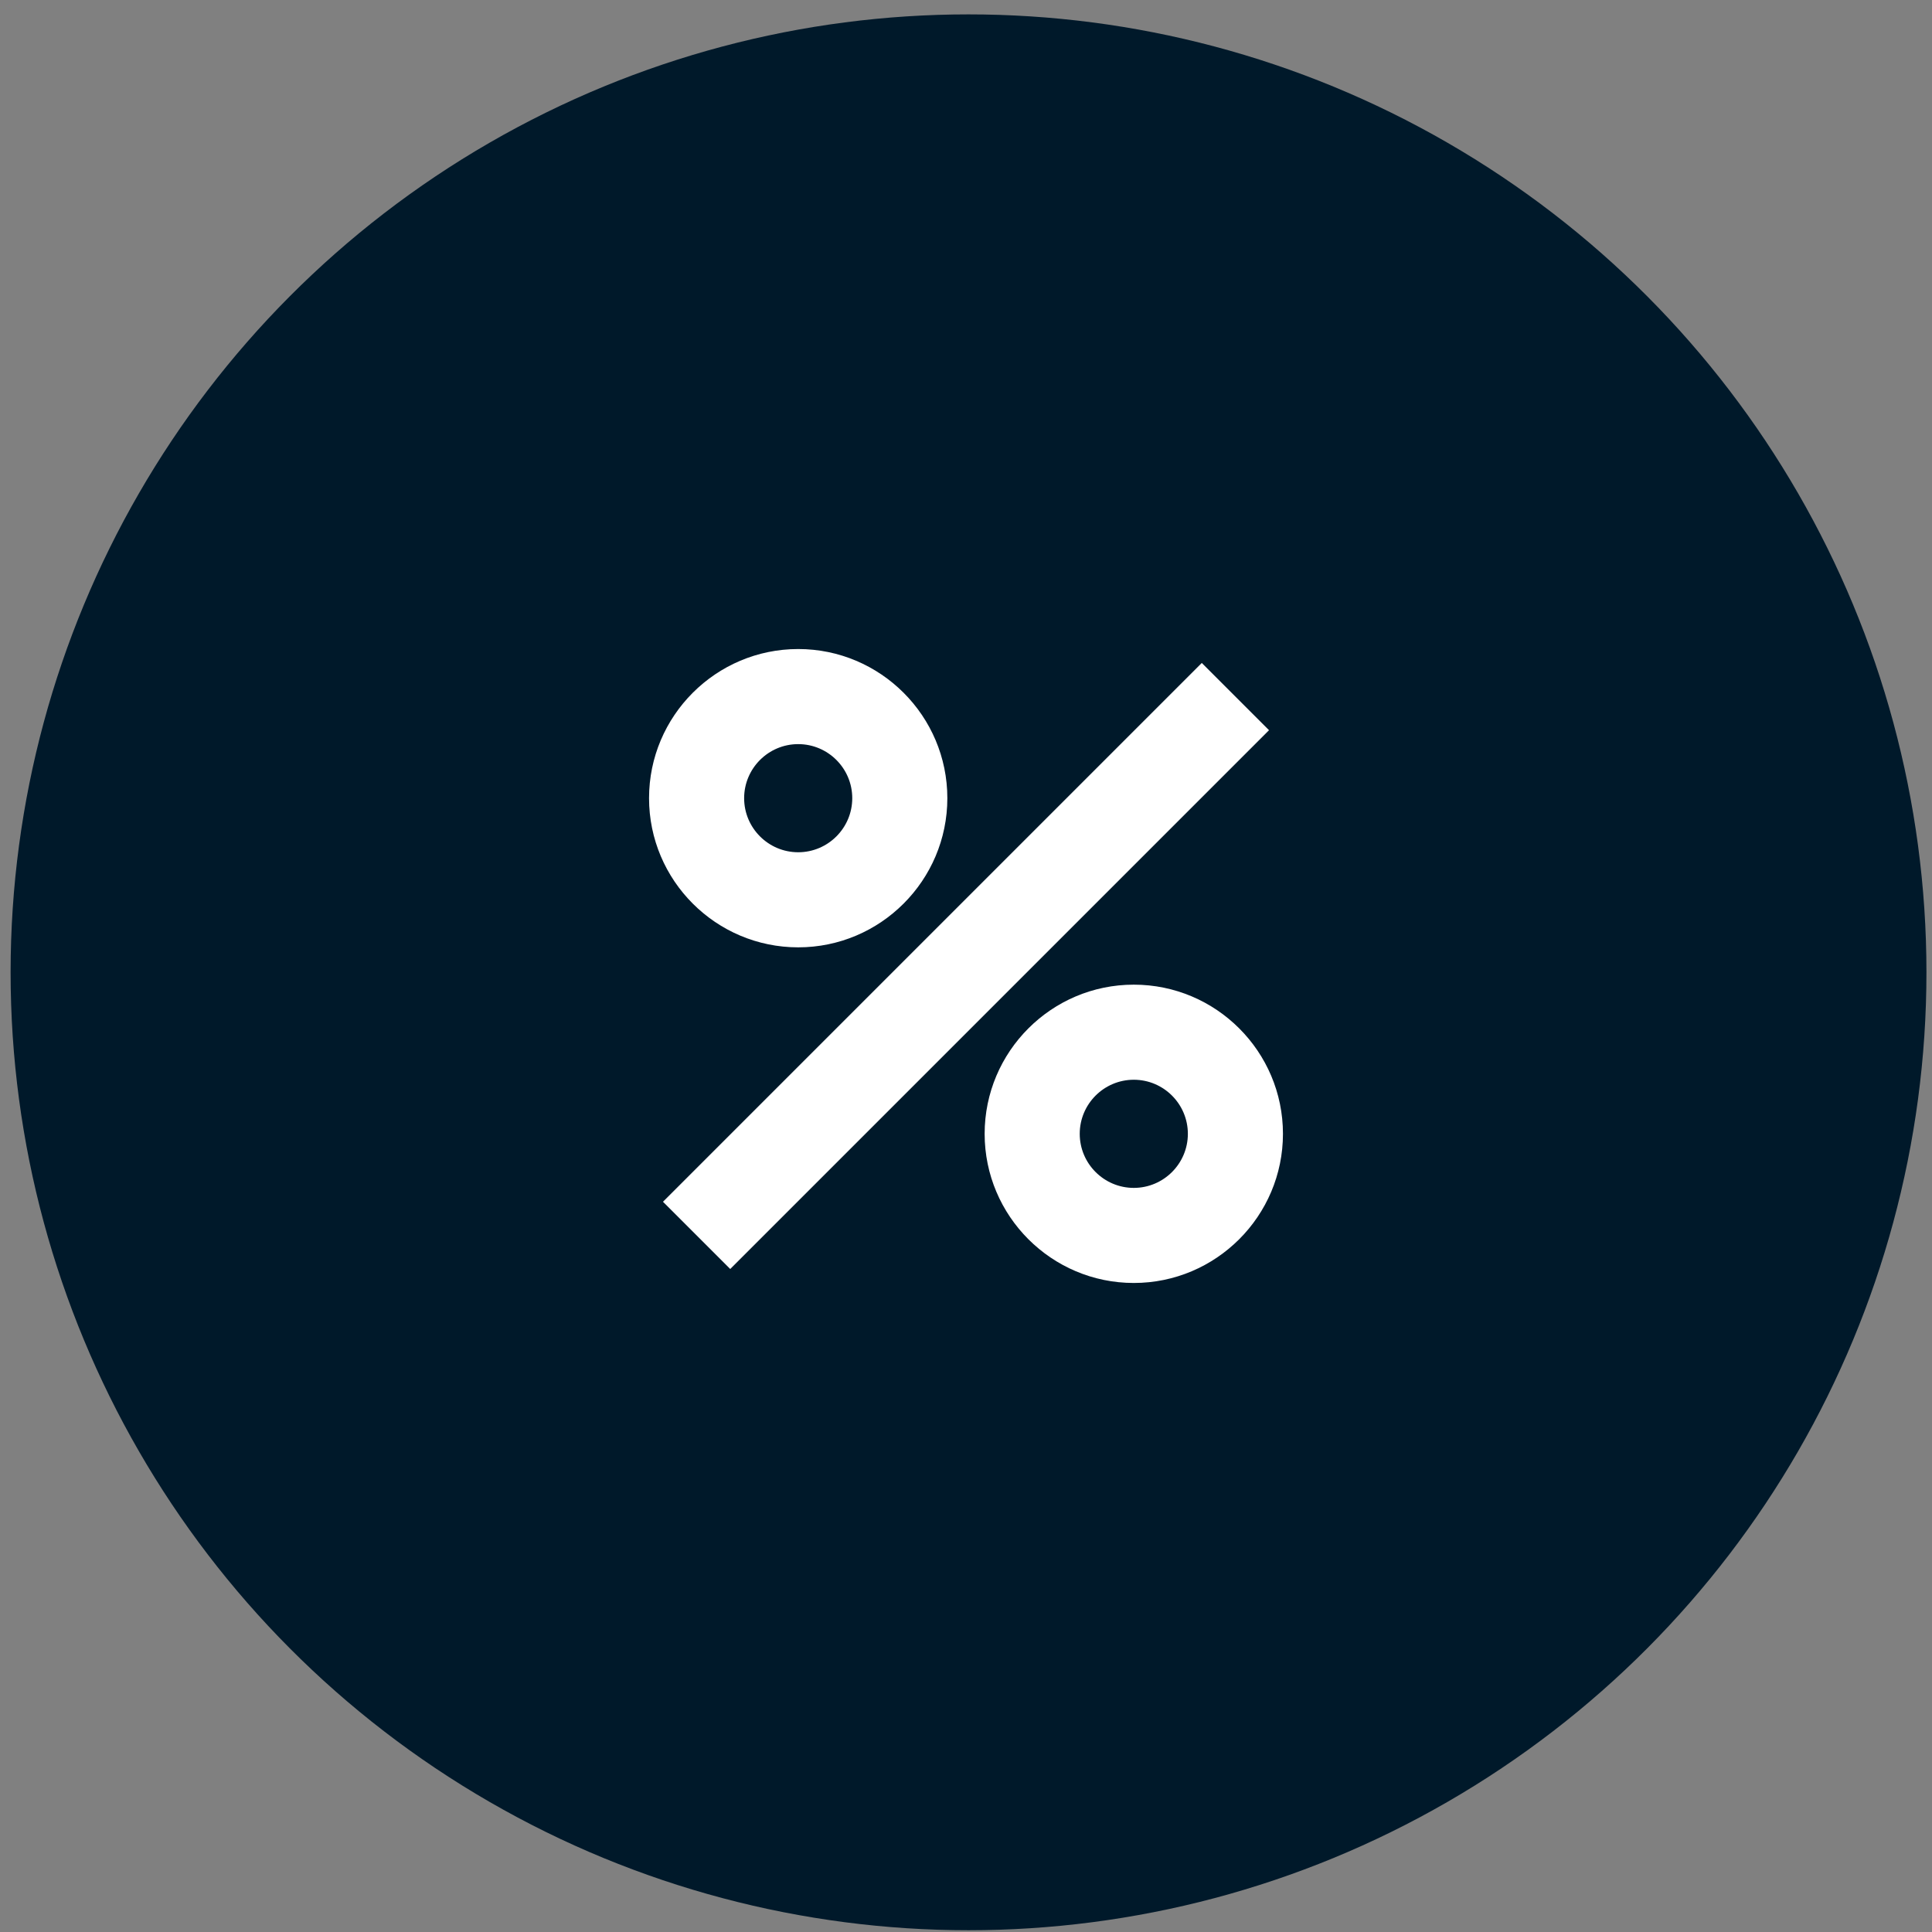
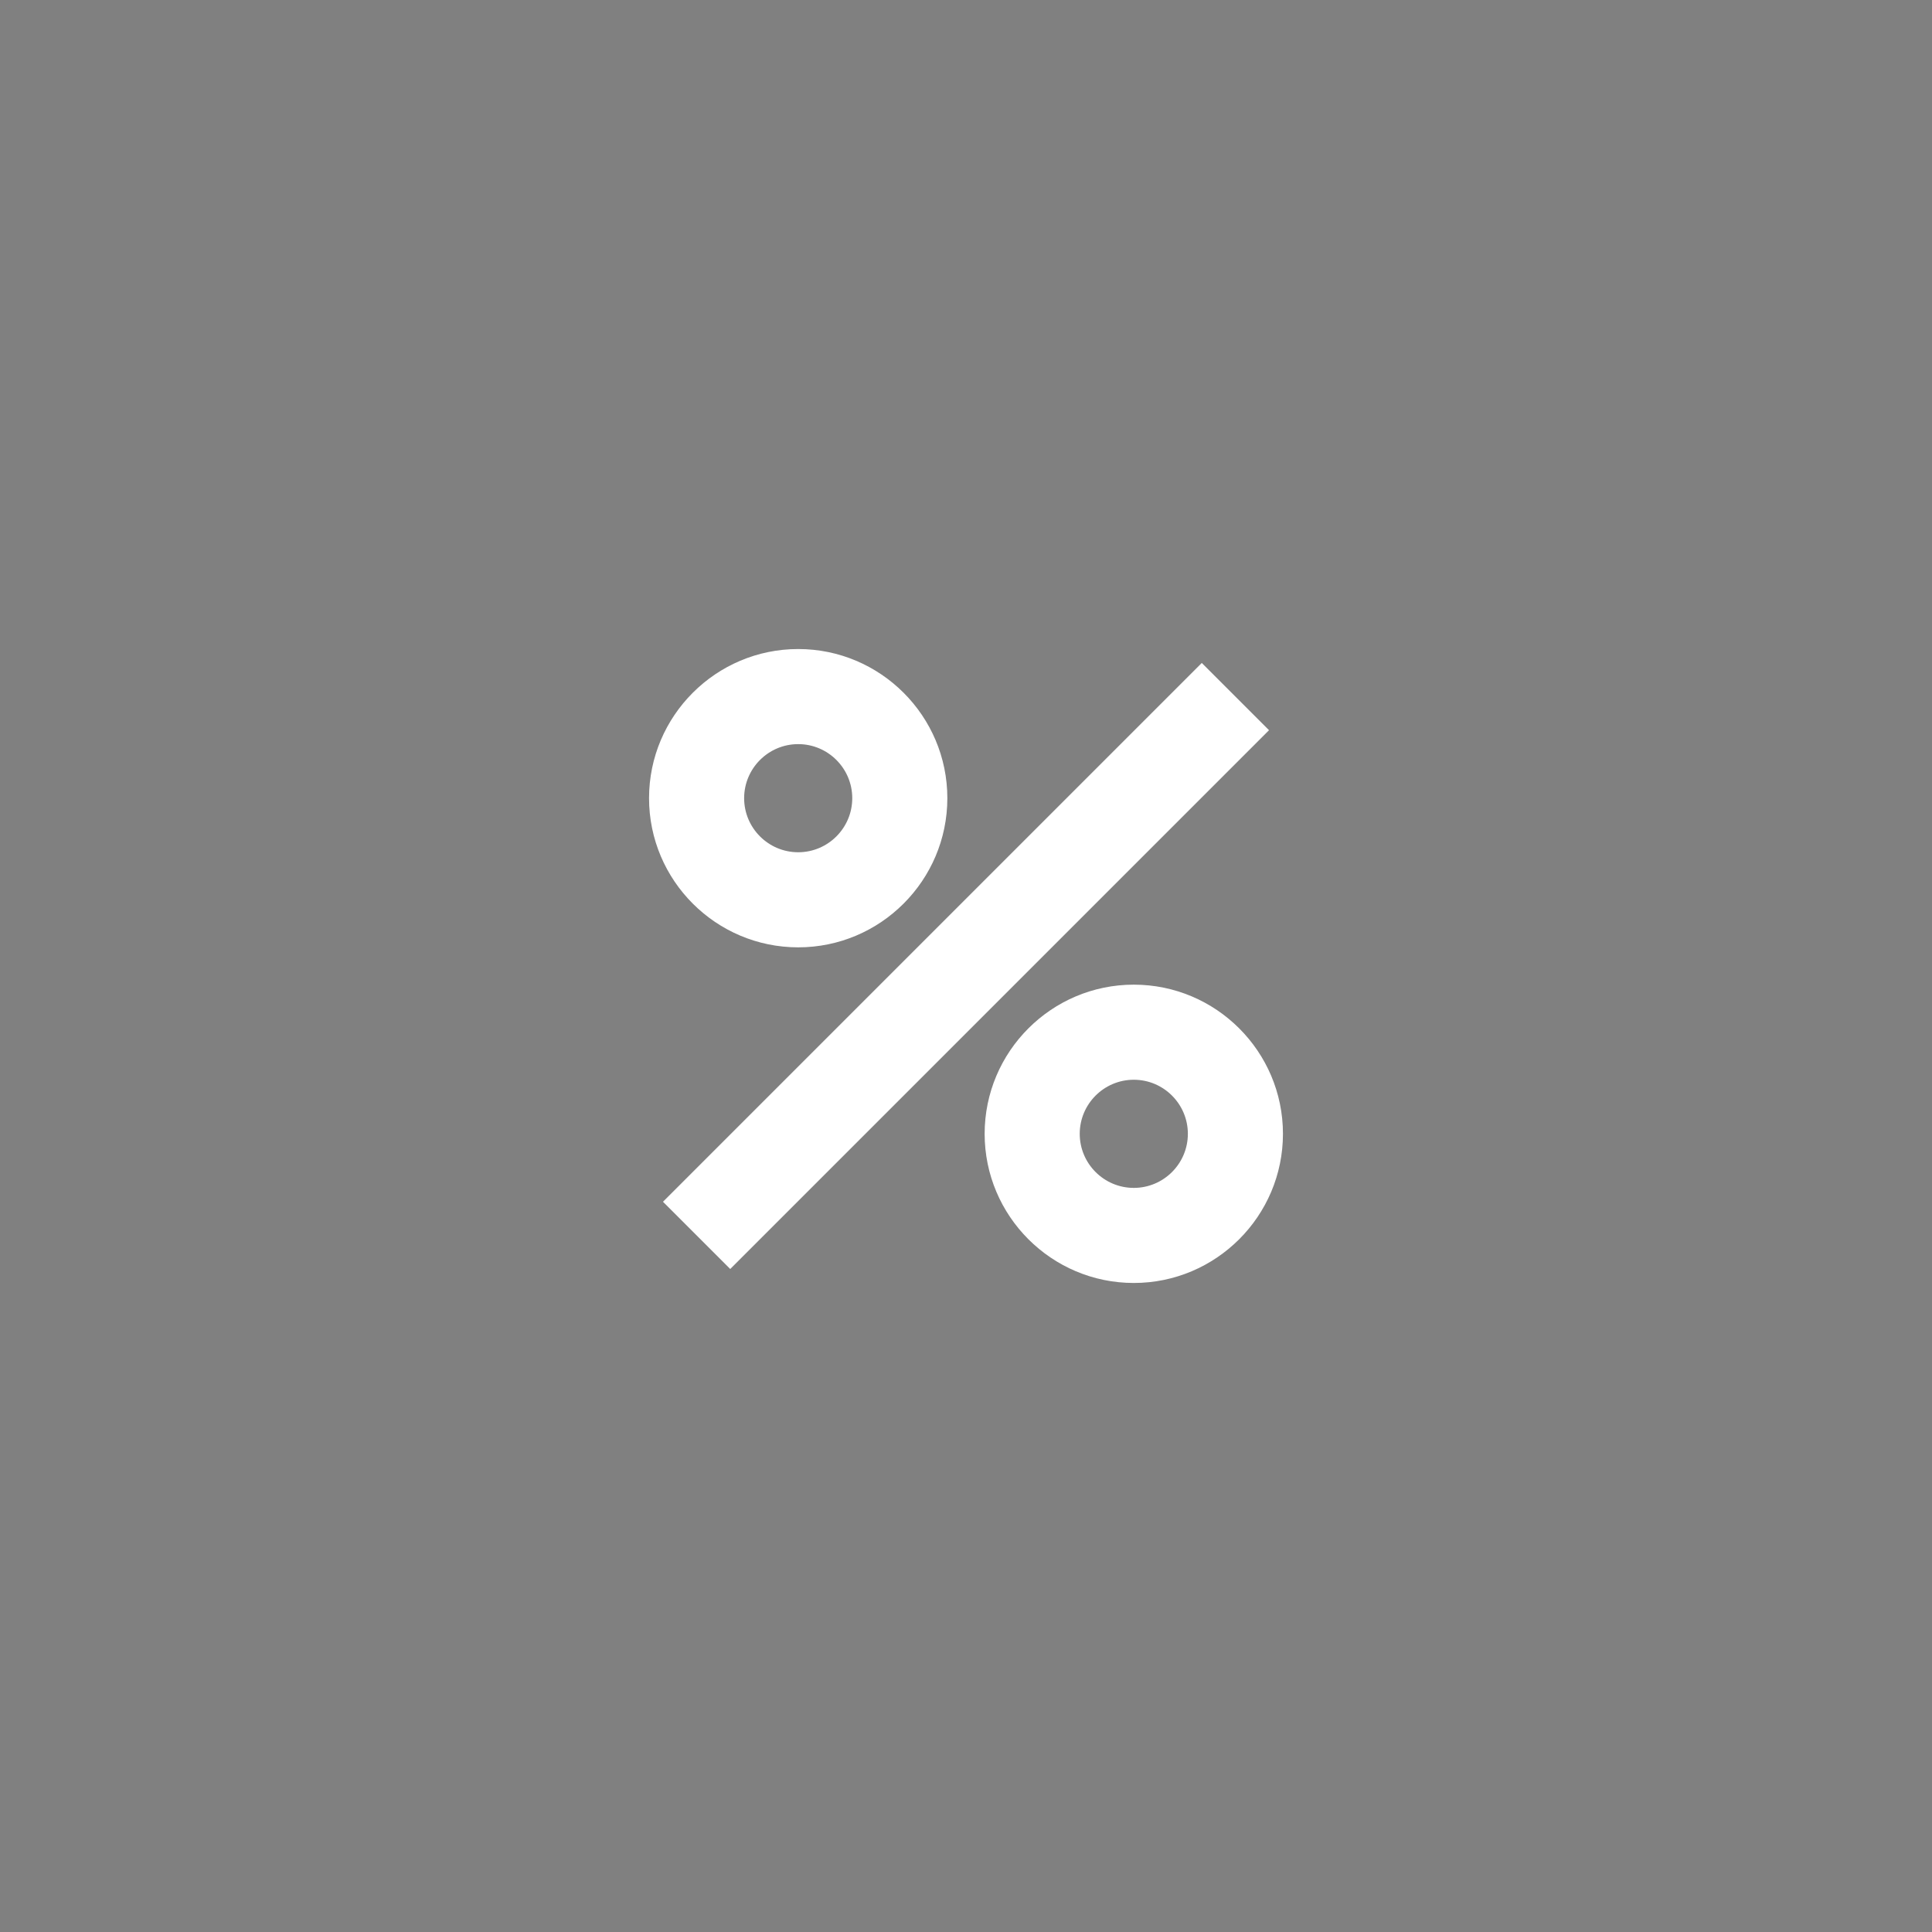
<svg xmlns="http://www.w3.org/2000/svg" width="128" height="128" viewBox="0 0 128 128" fill="none">
  <rect x="0" y="0" width="128" height="128" fill="#808080" stroke="none" />
  <g id="Group 1707478103">
-     <circle id="Ellipse 15" cx="64.167" cy="64.418" r="63.465" fill="#00192A" />
    <g id="fi_1055214" clip-path="url(#clip0_2_159)">
      <g id="Group">
        <g id="Group_2">
          <g id="Group_3">
            <path id="Vector" d="M79.621 43.923L43.924 79.62L48.379 84.075L84.076 48.378L79.621 43.923Z" fill="white" />
            <path id="Vector_2" d="M75.117 65.236C69.667 65.236 65.235 69.669 65.235 75.118C65.235 80.567 69.668 85 75.117 85C80.566 85 84.999 80.567 84.999 75.118C84.999 69.668 80.566 65.236 75.117 65.236ZM75.117 78.701C73.142 78.701 71.535 77.094 71.535 75.119C71.535 73.143 73.142 71.536 75.117 71.536C77.092 71.536 78.699 73.143 78.699 75.119C78.699 77.094 77.092 78.701 75.117 78.701Z" fill="white" />
            <path id="Vector_3" d="M52.883 62.764C58.331 62.764 62.764 58.33 62.764 52.882C62.764 47.433 58.331 43 52.883 43C47.434 43 43.001 47.433 43.001 52.882C43.001 58.331 47.434 62.764 52.883 62.764ZM52.883 49.3C54.858 49.3 56.464 50.907 56.464 52.882C56.464 54.856 54.858 56.464 52.883 56.464C50.908 56.464 49.301 54.857 49.301 52.882C49.301 50.907 50.908 49.3 52.883 49.3Z" fill="white" />
          </g>
        </g>
      </g>
    </g>
  </g>
  <defs>
    <clipPath id="clip0_2_159">
      <rect width="42" height="42" fill="white" transform="translate(43 43)" />
    </clipPath>
  </defs>
</svg>